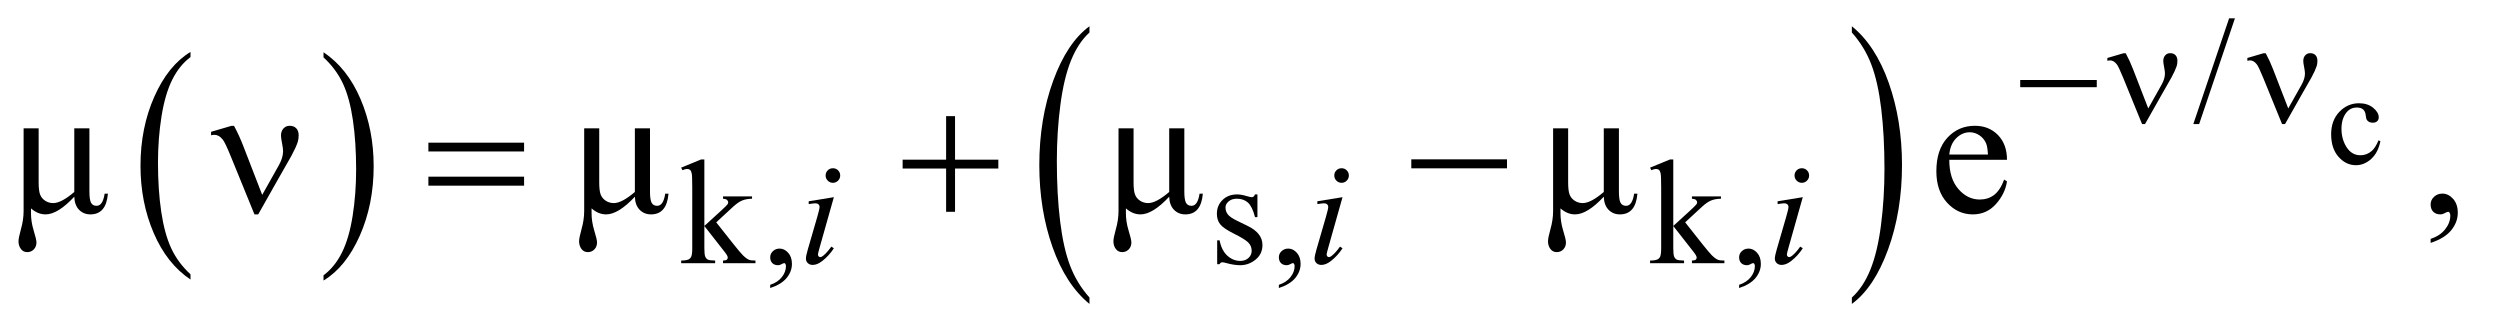
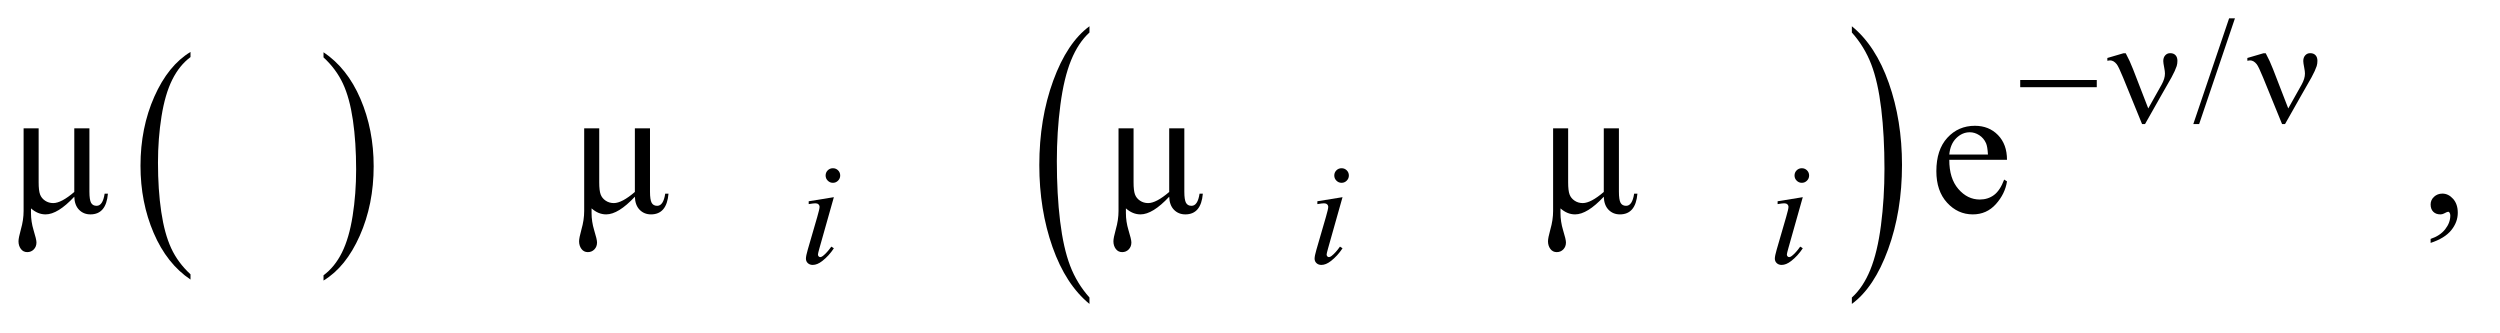
<svg xmlns="http://www.w3.org/2000/svg" stroke-dasharray="none" shape-rendering="auto" font-family="'Dialog'" text-rendering="auto" width="210" fill-opacity="1" color-interpolation="auto" color-rendering="auto" preserveAspectRatio="xMidYMid meet" font-size="12px" viewBox="0 0 210 28" fill="black" stroke="black" image-rendering="auto" stroke-miterlimit="10" stroke-linecap="square" stroke-linejoin="miter" font-style="normal" stroke-width="1" height="28" stroke-dashoffset="0" font-weight="normal" stroke-opacity="1">
  <defs id="genericDefs" />
  <g>
    <defs id="defs1">
      <clipPath clipPathUnits="userSpaceOnUse" id="clipPath1">
        <path d="M1.101 2.639 L133.986 2.639 L133.986 19.964 L1.101 19.964 L1.101 2.639 Z" />
      </clipPath>
      <clipPath clipPathUnits="userSpaceOnUse" id="clipPath2">
        <path d="M35.176 84.301 L35.176 637.824 L4280.699 637.824 L4280.699 84.301 Z" />
      </clipPath>
    </defs>
    <g transform="scale(1.576,1.576) translate(-1.101,-2.639) matrix(0.031,0,0,0.031,0,0)">
      <path d="M363.062 556.781 L363.062 565.797 Q322.406 538.516 299.742 485.703 Q277.078 432.891 277.078 370.125 Q277.078 304.828 300.914 251.18 Q324.75 197.531 363.062 174.438 L363.062 183.25 Q343.906 197.531 331.602 222.305 Q319.297 247.078 313.219 285.188 Q307.141 323.297 307.141 364.656 Q307.141 411.484 312.75 449.273 Q318.359 487.062 329.883 511.945 Q341.406 536.828 363.062 556.781 Z" stroke="none" clip-path="url(#clipPath2)" />
    </g>
    <g transform="matrix(0.049,0,0,0.049,-1.735,-4.158)">
      <path d="M590.016 183.25 L590.016 174.438 Q630.656 201.516 653.32 254.32 Q675.984 307.125 675.984 369.906 Q675.984 435.203 652.156 488.953 Q628.328 542.703 590.016 565.797 L590.016 556.781 Q609.328 542.5 621.633 517.727 Q633.938 492.953 639.93 454.945 Q645.922 416.938 645.922 375.375 Q645.922 328.75 640.398 290.852 Q634.875 252.953 623.266 228.078 Q611.656 203.203 590.016 183.25 Z" stroke="none" clip-path="url(#clipPath2)" />
    </g>
    <g transform="matrix(0.049,0,0,0.049,-1.735,-4.158)">
      <path d="M1903.062 594.891 L1903.062 605.875 Q1862.406 572.672 1839.742 508.445 Q1817.078 444.219 1817.078 367.875 Q1817.078 288.453 1840.914 223.203 Q1864.75 157.953 1903.062 129.859 L1903.062 140.594 Q1883.906 157.953 1871.602 188.086 Q1859.297 218.219 1853.219 264.57 Q1847.141 310.922 1847.141 361.234 Q1847.141 418.172 1852.75 464.141 Q1858.359 510.109 1869.883 540.375 Q1881.406 570.641 1903.062 594.891 Z" stroke="none" clip-path="url(#clipPath2)" />
    </g>
    <g transform="matrix(0.049,0,0,0.049,-1.735,-4.158)">
      <path d="M3210.016 140.594 L3210.016 129.859 Q3250.656 162.812 3273.32 227.031 Q3295.984 291.25 3295.984 367.609 Q3295.984 447.031 3272.156 512.406 Q3248.328 577.781 3210.016 605.875 L3210.016 594.891 Q3229.328 577.531 3241.633 547.398 Q3253.938 517.266 3259.93 471.039 Q3265.922 424.812 3265.922 374.25 Q3265.922 317.562 3260.398 271.469 Q3254.875 225.375 3243.266 195.109 Q3231.656 164.844 3210.016 140.594 Z" stroke="none" clip-path="url(#clipPath2)" />
    </g>
    <g transform="matrix(0.049,0,0,0.049,-1.735,-4.158)">
-       <path d="M4116.094 326.938 Q4112.047 346.734 4100.234 357.398 Q4088.422 368.062 4074.094 368.062 Q4057.031 368.062 4044.344 353.734 Q4031.656 339.406 4031.656 315.016 Q4031.656 291.391 4045.711 276.625 Q4059.766 261.859 4079.453 261.859 Q4094.219 261.859 4103.734 269.68 Q4113.25 277.5 4113.25 285.922 Q4113.25 290.078 4110.57 292.648 Q4107.891 295.219 4103.078 295.219 Q4096.625 295.219 4093.344 291.062 Q4091.484 288.766 4090.883 282.312 Q4090.281 275.859 4086.453 272.469 Q4082.625 269.188 4075.844 269.188 Q4064.906 269.188 4058.234 277.281 Q4049.375 288 4049.375 305.609 Q4049.375 323.547 4058.18 337.273 Q4066.984 351 4081.969 351 Q4092.688 351 4101.219 343.672 Q4107.234 338.641 4112.922 325.406 L4116.094 326.938 Z" stroke="none" clip-path="url(#clipPath2)" />
-     </g>
+       </g>
    <g transform="matrix(0.049,0,0,0.049,-1.735,-4.158)">
      <path d="M3866.75 116.25 L3805.375 297.5 L3795.375 297.5 L3856.75 116.25 L3866.75 116.25 Z" stroke="none" clip-path="url(#clipPath2)" />
    </g>
    <g transform="matrix(0.049,0,0,0.049,-1.735,-4.158)">
-       <path d="M1242.875 358.25 L1242.875 472.25 L1272 445.625 Q1281.25 437.125 1282.75 434.875 Q1283.75 433.375 1283.75 431.875 Q1283.75 429.375 1281.688 427.562 Q1279.625 425.75 1274.875 425.5 L1274.875 421.5 L1324.625 421.5 L1324.625 425.5 Q1314.375 425.75 1307.562 428.625 Q1300.75 431.5 1292.625 438.875 L1263.25 466 L1292.625 503.125 Q1304.875 518.5 1309.125 522.625 Q1315.125 528.5 1319.625 530.25 Q1322.75 531.5 1330.5 531.5 L1330.5 536 L1274.875 536 L1274.875 531.5 Q1279.625 531.375 1281.312 530.062 Q1283 528.75 1283 526.375 Q1283 523.5 1278 517.125 L1242.875 472.25 L1242.875 510.25 Q1242.875 521.375 1244.438 524.875 Q1246 528.375 1248.875 529.875 Q1251.75 531.375 1261.375 531.5 L1261.375 536 L1203.125 536 L1203.125 531.5 Q1211.875 531.5 1216.25 529.375 Q1218.875 528 1220.25 525.125 Q1222.125 521 1222.125 510.875 L1222.125 406.625 Q1222.125 386.75 1221.25 382.312 Q1220.375 377.875 1218.375 376.188 Q1216.375 374.5 1213.125 374.5 Q1210.5 374.5 1205.25 376.625 L1203.125 372.25 L1237.125 358.25 L1242.875 358.25 ZM1355.75 578.625 L1355.75 573.125 Q1368.625 568.875 1375.688 559.938 Q1382.75 551 1382.75 541 Q1382.75 538.625 1381.625 537 Q1380.75 535.875 1379.875 535.875 Q1378.5 535.875 1373.875 538.375 Q1371.625 539.5 1369.125 539.5 Q1363 539.5 1359.375 535.875 Q1355.75 532.25 1355.75 525.875 Q1355.75 519.75 1360.438 515.375 Q1365.125 511 1371.875 511 Q1380.125 511 1386.562 518.188 Q1393 525.375 1393 537.25 Q1393 550.125 1384.062 561.188 Q1375.125 572.25 1355.75 578.625 ZM2191 418.125 L2191 457.125 L2186.875 457.125 Q2182.125 438.75 2174.688 432.125 Q2167.25 425.5 2155.75 425.5 Q2147 425.5 2141.625 430.125 Q2136.25 434.75 2136.25 440.375 Q2136.25 447.375 2140.25 452.375 Q2144.125 457.5 2156 463.25 L2174.25 472.125 Q2199.625 484.5 2199.625 504.75 Q2199.625 520.375 2187.812 529.938 Q2176 539.5 2161.375 539.5 Q2150.875 539.5 2137.375 535.75 Q2133.25 534.5 2130.625 534.5 Q2127.75 534.5 2126.125 537.75 L2122 537.75 L2122 496.875 L2126.125 496.875 Q2129.625 514.375 2139.5 523.25 Q2149.375 532.125 2161.625 532.125 Q2170.25 532.125 2175.688 527.062 Q2181.125 522 2181.125 514.875 Q2181.125 506.25 2175.062 500.375 Q2169 494.5 2150.875 485.5 Q2132.75 476.5 2127.125 469.25 Q2121.5 462.125 2121.5 451.25 Q2121.5 437.125 2131.188 427.625 Q2140.875 418.125 2156.25 418.125 Q2163 418.125 2172.625 421 Q2179 422.875 2181.125 422.875 Q2183.125 422.875 2184.25 422 Q2185.375 421.125 2186.875 418.125 L2191 418.125 ZM2227.75 578.625 L2227.75 573.125 Q2240.625 568.875 2247.688 559.938 Q2254.75 551 2254.75 541 Q2254.75 538.625 2253.625 537 Q2252.75 535.875 2251.875 535.875 Q2250.5 535.875 2245.875 538.375 Q2243.625 539.5 2241.125 539.5 Q2235 539.5 2231.375 535.875 Q2227.75 532.25 2227.75 525.875 Q2227.75 519.75 2232.438 515.375 Q2237.125 511 2243.875 511 Q2252.125 511 2258.562 518.188 Q2265 525.375 2265 537.25 Q2265 550.125 2256.062 561.188 Q2247.125 572.25 2227.75 578.625 ZM2903.875 358.25 L2903.875 472.25 L2933 445.625 Q2942.25 437.125 2943.75 434.875 Q2944.75 433.375 2944.75 431.875 Q2944.75 429.375 2942.688 427.562 Q2940.625 425.75 2935.875 425.5 L2935.875 421.5 L2985.625 421.5 L2985.625 425.5 Q2975.375 425.75 2968.562 428.625 Q2961.75 431.5 2953.625 438.875 L2924.25 466 L2953.625 503.125 Q2965.875 518.5 2970.125 522.625 Q2976.125 528.5 2980.625 530.25 Q2983.75 531.5 2991.5 531.5 L2991.5 536 L2935.875 536 L2935.875 531.5 Q2940.625 531.375 2942.312 530.062 Q2944 528.75 2944 526.375 Q2944 523.5 2939 517.125 L2903.875 472.25 L2903.875 510.25 Q2903.875 521.375 2905.438 524.875 Q2907 528.375 2909.875 529.875 Q2912.75 531.375 2922.375 531.5 L2922.375 536 L2864.125 536 L2864.125 531.5 Q2872.875 531.5 2877.25 529.375 Q2879.875 528 2881.25 525.125 Q2883.125 521 2883.125 510.875 L2883.125 406.625 Q2883.125 386.75 2882.25 382.312 Q2881.375 377.875 2879.375 376.188 Q2877.375 374.5 2874.125 374.5 Q2871.5 374.5 2866.25 376.625 L2864.125 372.25 L2898.125 358.25 L2903.875 358.25 ZM3016.75 578.625 L3016.75 573.125 Q3029.625 568.875 3036.688 559.938 Q3043.75 551 3043.75 541 Q3043.75 538.625 3042.625 537 Q3041.75 535.875 3040.875 535.875 Q3039.5 535.875 3034.875 538.375 Q3032.625 539.5 3030.125 539.5 Q3024 539.5 3020.375 535.875 Q3016.75 532.25 3016.75 525.875 Q3016.75 519.75 3021.438 515.375 Q3026.125 511 3032.875 511 Q3041.125 511 3047.562 518.188 Q3054 525.375 3054 537.25 Q3054 550.125 3045.062 561.188 Q3036.125 572.25 3016.75 578.625 Z" stroke="none" clip-path="url(#clipPath2)" />
-     </g>
+       </g>
    <g transform="matrix(0.049,0,0,0.049,-1.735,-4.158)">
      <path d="M162.75 422.062 Q134.469 452.375 113.531 452.375 Q100.094 452.375 88.531 442.062 L88.531 450.344 Q88.531 464.719 92.906 479.25 Q97.906 495.344 97.906 500.5 Q97.906 507.688 93.375 512.375 Q88.844 517.062 82.125 517.062 Q75.25 517.062 71.188 511.594 Q67.125 506.125 67.125 498.469 Q67.125 492.844 71.188 478.156 Q75.875 461.906 75.875 446.594 L75.875 304.875 L101.656 304.875 L101.656 397.531 Q101.656 411.594 104.078 418.156 Q106.5 424.719 112.672 428.859 Q118.844 433 126.656 433 Q140.562 433 162.75 413.938 L162.75 304.875 L188.688 304.875 L188.688 413.469 Q188.688 427.219 191.5 432.453 Q194.312 437.688 201.031 437.688 Q211.656 437.688 214.781 416.906 L220.406 416.906 Q217.438 452.375 190.406 452.375 Q178.688 452.375 170.953 444.484 Q163.219 436.594 162.75 422.062 ZM1123.75 422.062 Q1095.469 452.375 1074.531 452.375 Q1061.094 452.375 1049.531 442.062 L1049.531 450.344 Q1049.531 464.719 1053.906 479.25 Q1058.906 495.344 1058.906 500.5 Q1058.906 507.688 1054.375 512.375 Q1049.844 517.062 1043.125 517.062 Q1036.25 517.062 1032.188 511.594 Q1028.125 506.125 1028.125 498.469 Q1028.125 492.844 1032.188 478.156 Q1036.875 461.906 1036.875 446.594 L1036.875 304.875 L1062.656 304.875 L1062.656 397.531 Q1062.656 411.594 1065.078 418.156 Q1067.5 424.719 1073.672 428.859 Q1079.844 433 1087.656 433 Q1101.562 433 1123.75 413.938 L1123.75 304.875 L1149.688 304.875 L1149.688 413.469 Q1149.688 427.219 1152.5 432.453 Q1155.312 437.688 1162.031 437.688 Q1172.656 437.688 1175.781 416.906 L1181.406 416.906 Q1178.438 452.375 1151.406 452.375 Q1139.688 452.375 1131.953 444.484 Q1124.219 436.594 1123.75 422.062 ZM2039.75 422.062 Q2011.469 452.375 1990.531 452.375 Q1977.094 452.375 1965.531 442.062 L1965.531 450.344 Q1965.531 464.719 1969.906 479.25 Q1974.906 495.344 1974.906 500.5 Q1974.906 507.688 1970.375 512.375 Q1965.844 517.062 1959.125 517.062 Q1952.25 517.062 1948.188 511.594 Q1944.125 506.125 1944.125 498.469 Q1944.125 492.844 1948.188 478.156 Q1952.875 461.906 1952.875 446.594 L1952.875 304.875 L1978.656 304.875 L1978.656 397.531 Q1978.656 411.594 1981.078 418.156 Q1983.5 424.719 1989.672 428.859 Q1995.844 433 2003.656 433 Q2017.562 433 2039.75 413.938 L2039.75 304.875 L2065.688 304.875 L2065.688 413.469 Q2065.688 427.219 2068.5 432.453 Q2071.312 437.688 2078.031 437.688 Q2088.656 437.688 2091.781 416.906 L2097.406 416.906 Q2094.438 452.375 2067.406 452.375 Q2055.688 452.375 2047.953 444.484 Q2040.219 436.594 2039.75 422.062 ZM2784.75 422.062 Q2756.469 452.375 2735.531 452.375 Q2722.094 452.375 2710.531 442.062 L2710.531 450.344 Q2710.531 464.719 2714.906 479.25 Q2719.906 495.344 2719.906 500.5 Q2719.906 507.688 2715.375 512.375 Q2710.844 517.062 2704.125 517.062 Q2697.25 517.062 2693.188 511.594 Q2689.125 506.125 2689.125 498.469 Q2689.125 492.844 2693.188 478.156 Q2697.875 461.906 2697.875 446.594 L2697.875 304.875 L2723.656 304.875 L2723.656 397.531 Q2723.656 411.594 2726.078 418.156 Q2728.5 424.719 2734.672 428.859 Q2740.844 433 2748.656 433 Q2762.562 433 2784.75 413.938 L2784.75 304.875 L2810.688 304.875 L2810.688 413.469 Q2810.688 427.219 2813.5 432.453 Q2816.312 437.688 2823.031 437.688 Q2833.656 437.688 2836.781 416.906 L2842.406 416.906 Q2839.438 452.375 2812.406 452.375 Q2800.688 452.375 2792.953 444.484 Q2785.219 436.594 2784.75 422.062 ZM3377.062 358.781 Q3376.906 390.656 3392.531 408.781 Q3408.156 426.906 3429.25 426.906 Q3443.312 426.906 3453.703 419.172 Q3464.094 411.438 3471.125 392.688 L3475.969 395.812 Q3472.688 417.219 3456.906 434.797 Q3441.125 452.375 3417.375 452.375 Q3391.594 452.375 3373.234 432.297 Q3354.875 412.219 3354.875 378.312 Q3354.875 341.594 3373.703 321.047 Q3392.531 300.5 3420.969 300.5 Q3445.031 300.5 3460.5 316.359 Q3475.969 332.219 3475.969 358.781 L3377.062 358.781 ZM3377.062 349.719 L3443.312 349.719 Q3442.531 335.969 3440.031 330.344 Q3436.125 321.594 3428.391 316.594 Q3420.656 311.594 3412.219 311.594 Q3399.25 311.594 3389.016 321.672 Q3378.781 331.75 3377.062 349.719 Z" stroke="none" clip-path="url(#clipPath2)" />
    </g>
    <g transform="matrix(0.049,0,0,0.049,-1.735,-4.158)">
      <path d="M4202.188 501.281 L4202.188 494.406 Q4218.281 489.094 4227.109 477.922 Q4235.938 466.75 4235.938 454.25 Q4235.938 451.281 4234.531 449.25 Q4233.438 447.844 4232.344 447.844 Q4230.625 447.844 4224.844 450.969 Q4222.031 452.375 4218.906 452.375 Q4211.25 452.375 4206.719 447.844 Q4202.188 443.312 4202.188 435.344 Q4202.188 427.688 4208.047 422.219 Q4213.906 416.75 4222.344 416.75 Q4232.656 416.75 4240.703 425.734 Q4248.75 434.719 4248.75 449.562 Q4248.75 465.656 4237.578 479.484 Q4226.406 493.312 4202.188 501.281 Z" stroke="none" clip-path="url(#clipPath2)" />
    </g>
    <g transform="matrix(0.049,0,0,0.049,-1.735,-4.158)">
      <path d="M1463.25 373.25 Q1468.5 373.25 1472.125 376.875 Q1475.75 380.5 1475.75 385.75 Q1475.75 390.875 1472.062 394.562 Q1468.375 398.25 1463.25 398.25 Q1458.125 398.25 1454.438 394.562 Q1450.75 390.875 1450.75 385.75 Q1450.75 380.5 1454.375 376.875 Q1458 373.25 1463.25 373.25 ZM1464.875 422.875 L1440.125 510.5 Q1437.625 519.375 1437.625 521.125 Q1437.625 523.125 1438.812 524.375 Q1440 525.625 1441.625 525.625 Q1443.5 525.625 1446.125 523.625 Q1453.25 518 1460.5 507.625 L1464.875 510.5 Q1456.375 523.5 1444.875 532.375 Q1436.375 539 1428.625 539 Q1423.5 539 1420.25 535.938 Q1417 532.875 1417 528.25 Q1417 523.625 1420.125 512.875 L1436.375 456.875 Q1440.375 443.125 1440.375 439.625 Q1440.375 436.875 1438.438 435.125 Q1436.5 433.375 1433.125 433.375 Q1430.375 433.375 1421.75 434.75 L1421.75 429.875 L1464.875 422.875 ZM2335.25 373.25 Q2340.5 373.25 2344.125 376.875 Q2347.75 380.5 2347.75 385.75 Q2347.75 390.875 2344.062 394.562 Q2340.375 398.25 2335.25 398.25 Q2330.125 398.25 2326.438 394.562 Q2322.75 390.875 2322.75 385.75 Q2322.75 380.5 2326.375 376.875 Q2330 373.25 2335.25 373.25 ZM2336.875 422.875 L2312.125 510.5 Q2309.625 519.375 2309.625 521.125 Q2309.625 523.125 2310.812 524.375 Q2312 525.625 2313.625 525.625 Q2315.5 525.625 2318.125 523.625 Q2325.25 518 2332.5 507.625 L2336.875 510.5 Q2328.375 523.5 2316.875 532.375 Q2308.375 539 2300.625 539 Q2295.5 539 2292.25 535.938 Q2289 532.875 2289 528.25 Q2289 523.625 2292.125 512.875 L2308.375 456.875 Q2312.375 443.125 2312.375 439.625 Q2312.375 436.875 2310.438 435.125 Q2308.5 433.375 2305.125 433.375 Q2302.375 433.375 2293.75 434.75 L2293.75 429.875 L2336.875 422.875 ZM3124.25 373.25 Q3129.5 373.25 3133.125 376.875 Q3136.75 380.5 3136.75 385.75 Q3136.75 390.875 3133.062 394.562 Q3129.375 398.25 3124.25 398.25 Q3119.125 398.25 3115.438 394.562 Q3111.75 390.875 3111.75 385.75 Q3111.75 380.5 3115.375 376.875 Q3119 373.25 3124.25 373.25 ZM3125.875 422.875 L3101.125 510.5 Q3098.625 519.375 3098.625 521.125 Q3098.625 523.125 3099.812 524.375 Q3101 525.625 3102.625 525.625 Q3104.5 525.625 3107.125 523.625 Q3114.25 518 3121.5 507.625 L3125.875 510.5 Q3117.375 523.5 3105.875 532.375 Q3097.375 539 3089.625 539 Q3084.5 539 3081.25 535.938 Q3078 532.875 3078 528.25 Q3078 523.625 3081.125 512.875 L3097.375 456.875 Q3101.375 443.125 3101.375 439.625 Q3101.375 436.875 3099.438 435.125 Q3097.5 433.375 3094.125 433.375 Q3091.375 433.375 3082.75 434.75 L3082.75 429.875 L3125.875 422.875 Z" stroke="none" clip-path="url(#clipPath2)" />
    </g>
    <g transform="matrix(0.049,0,0,0.049,-1.735,-4.158)">
      <path d="M3498.625 222 L3629.875 222 L3629.875 234.375 L3498.625 234.375 L3498.625 222 ZM3718.125 270.75 L3741 230 Q3746.75 219.625 3746.75 211 Q3746.75 207.125 3745.5 200.875 Q3743.875 192.75 3743.875 189.5 Q3743.875 183.375 3747.25 179.688 Q3750.625 176 3755.75 176 Q3761.5 176 3764.812 179.438 Q3768.125 182.875 3768.125 189.125 Q3768.125 194 3766.875 198.125 Q3764.375 205.75 3758 217.5 L3739.625 249.75 L3712.625 297.5 L3707.5 297.5 L3675.125 218.125 Q3667.375 199.125 3664 194.875 Q3658.75 188.375 3652.625 188.375 Q3650.875 188.375 3648 189 L3648 184.25 L3675.75 176.125 L3679.5 176.125 Q3686.5 189 3692.125 203.625 L3718.125 270.75 ZM3958.125 270.75 L3981 230 Q3986.75 219.625 3986.75 211 Q3986.75 207.125 3985.5 200.875 Q3983.875 192.75 3983.875 189.5 Q3983.875 183.375 3987.25 179.688 Q3990.625 176 3995.75 176 Q4001.5 176 4004.812 179.438 Q4008.125 182.875 4008.125 189.125 Q4008.125 194 4006.875 198.125 Q4004.375 205.75 3998 217.5 L3979.625 249.75 L3952.625 297.5 L3947.5 297.5 L3915.125 218.125 Q3907.375 199.125 3904 194.875 Q3898.75 188.375 3892.625 188.375 Q3890.875 188.375 3888 189 L3888 184.25 L3915.75 176.125 L3919.5 176.125 Q3926.5 189 3932.125 203.625 L3958.125 270.75 Z" stroke="none" clip-path="url(#clipPath2)" />
    </g>
    <g transform="matrix(0.049,0,0,0.049,-1.735,-4.158)">
-       <path d="M484.906 418.938 L513.5 368 Q520.688 355.031 520.688 344.25 Q520.688 339.406 519.125 331.594 Q517.094 321.438 517.094 317.375 Q517.094 309.719 521.312 305.109 Q525.531 300.5 531.938 300.5 Q539.125 300.5 543.266 304.797 Q547.406 309.094 547.406 316.906 Q547.406 323 545.844 328.156 Q542.719 337.688 534.75 352.375 L511.781 392.688 L478.031 452.375 L471.625 452.375 L431.156 353.156 Q421.469 329.406 417.25 324.094 Q410.688 315.969 403.031 315.969 Q400.844 315.969 397.25 316.75 L397.25 310.812 L431.938 300.656 L436.625 300.656 Q445.375 316.75 452.406 335.031 L484.906 418.938 ZM769.781 329.406 L933.844 329.406 L933.844 344.562 L769.781 344.562 L769.781 329.406 ZM769.781 387.688 L933.844 387.688 L933.844 403.156 L769.781 403.156 L769.781 387.688 ZM1657.312 283.938 L1672.625 283.938 L1672.625 358.625 L1746.844 358.625 L1746.844 373.781 L1672.625 373.781 L1672.625 448 L1657.312 448 L1657.312 373.781 L1582.781 373.781 L1582.781 358.625 L1657.312 358.625 L1657.312 283.938 ZM2454.781 358 L2618.844 358 L2618.844 373.469 L2454.781 373.469 L2454.781 358 Z" stroke="none" clip-path="url(#clipPath2)" />
-     </g>
+       </g>
  </g>
</svg>